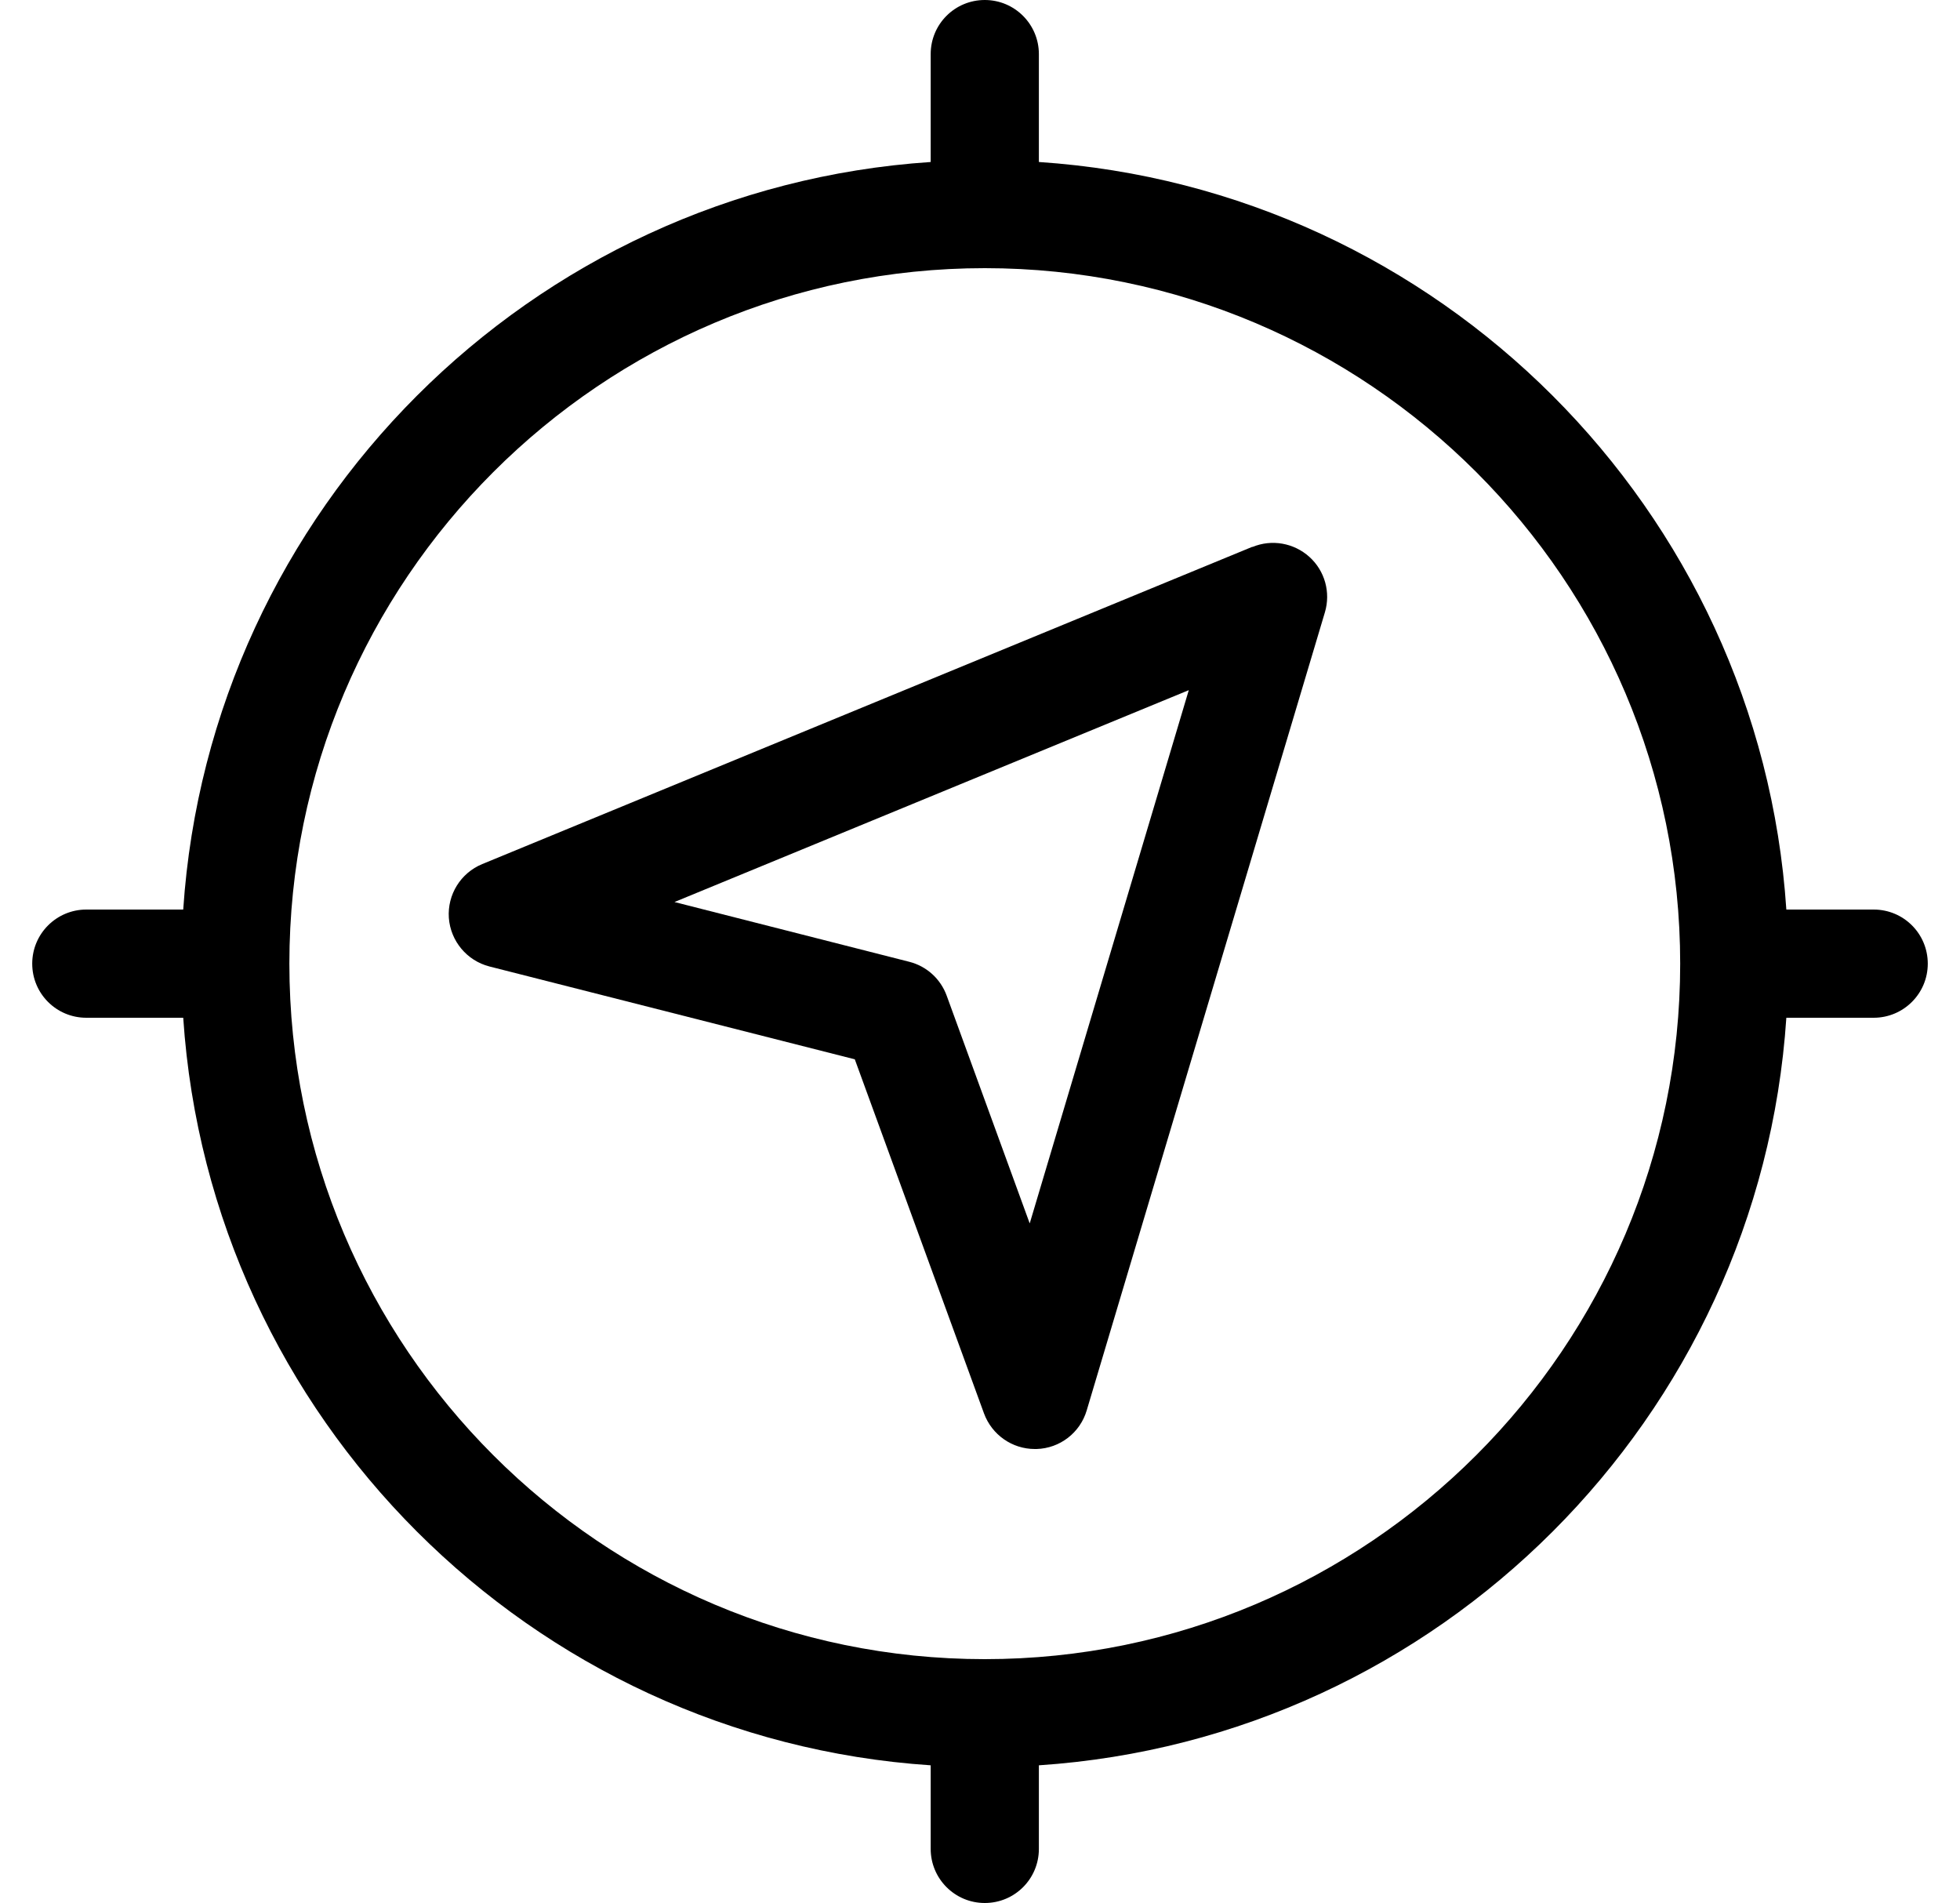
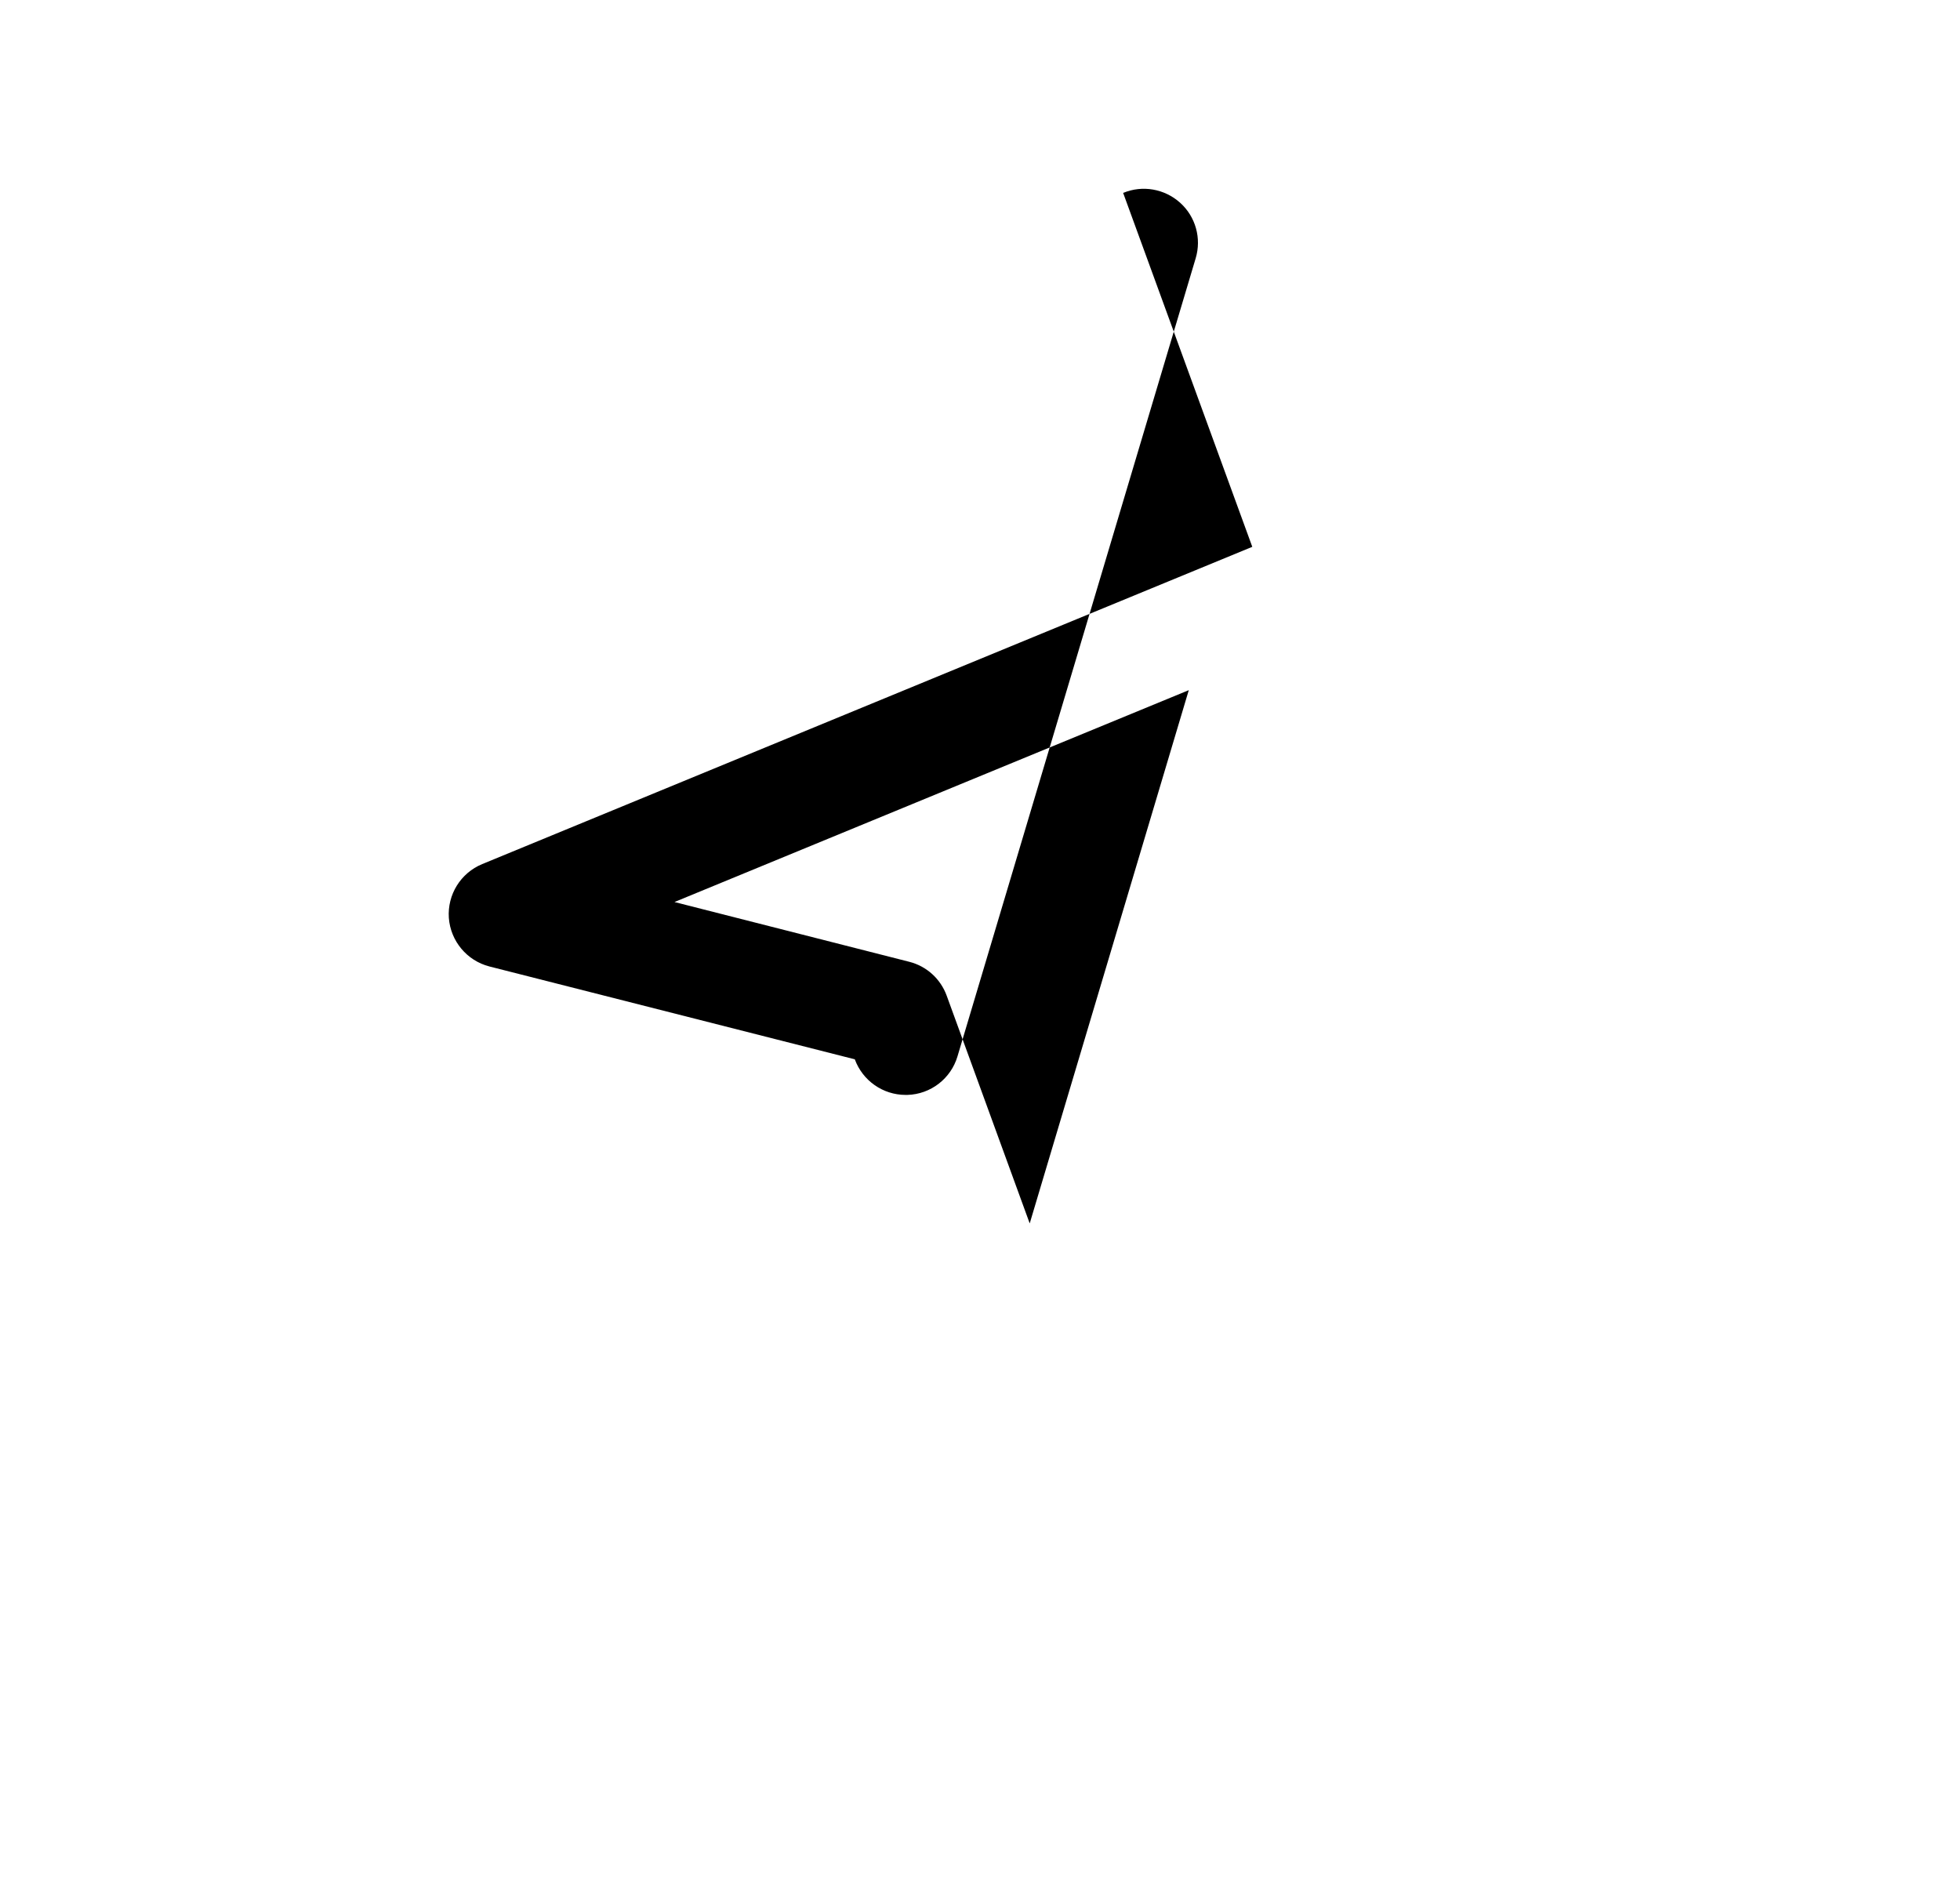
<svg xmlns="http://www.w3.org/2000/svg" height="121.35" width="125">
  <g>
    <title>Layer 1</title>
    <g id="svg_3">
-       <path d="m79.865,34.87l-49.11,20.23c-1.38,0.57 -2.23,1.95 -2.13,3.43c0.11,1.48 1.15,2.73 2.59,3.1l23.3,5.92l8.24,22.58c0.5,1.36 1.79,2.27 3.24,2.27c0.04,0 0.07,0 0.11,0c1.49,-0.04 2.78,-1.04 3.2,-2.46l15.19,-50.89c0.38,-1.27 0,-2.65 -0.99,-3.54c-0.99,-0.89 -2.4,-1.14 -3.63,-0.63l-0.01,-0.01zm-14.2,43.13l-5.29,-14.51c-0.39,-1.07 -1.28,-1.88 -2.39,-2.16l-14.97,-3.81l32.8,-13.51l-10.14,33.99l-0.01,0z" id="svg_1" />
-       <path d="m119.495,58l-5.57,0c-1.7,-25.52 -22.16,-45.97 -47.67,-47.67l0,-6.88c0,-1.9 -1.54,-3.45 -3.45,-3.45s-3.45,1.54 -3.45,3.45l0,6.88c-25.52,1.7 -45.97,22.16 -47.67,47.67l-6.18,0c-1.9,0 -3.45,1.54 -3.45,3.45s1.54,3.45 3.45,3.45l6.18,0c1.7,25.52 22.16,45.97 47.67,47.67l0,5.33c0,1.9 1.54,3.45 3.45,3.45s3.45,-1.54 3.45,-3.45l0,-5.33c25.52,-1.7 45.97,-22.16 47.67,-47.67l5.57,0c1.9,0 3.45,-1.54 3.45,-3.45s-1.54,-3.45 -3.45,-3.45zm-56.69,47.8c-24.46,0 -44.35,-19.9 -44.35,-44.35s19.89,-44.35 44.35,-44.35s44.35,19.9 44.35,44.35s-19.9,44.35 -44.35,44.35z" id="svg_2" />
+       <path d="m79.865,34.87l-49.11,20.23c-1.38,0.57 -2.23,1.95 -2.13,3.43c0.11,1.48 1.15,2.73 2.59,3.1l23.3,5.92c0.5,1.36 1.79,2.27 3.24,2.27c0.04,0 0.07,0 0.11,0c1.49,-0.04 2.78,-1.04 3.2,-2.46l15.19,-50.89c0.38,-1.27 0,-2.65 -0.99,-3.54c-0.99,-0.89 -2.4,-1.14 -3.63,-0.63l-0.01,-0.01zm-14.2,43.13l-5.29,-14.51c-0.39,-1.07 -1.28,-1.88 -2.39,-2.16l-14.97,-3.81l32.8,-13.51l-10.14,33.99l-0.01,0z" id="svg_1" />
    </g>
  </g>
</svg>